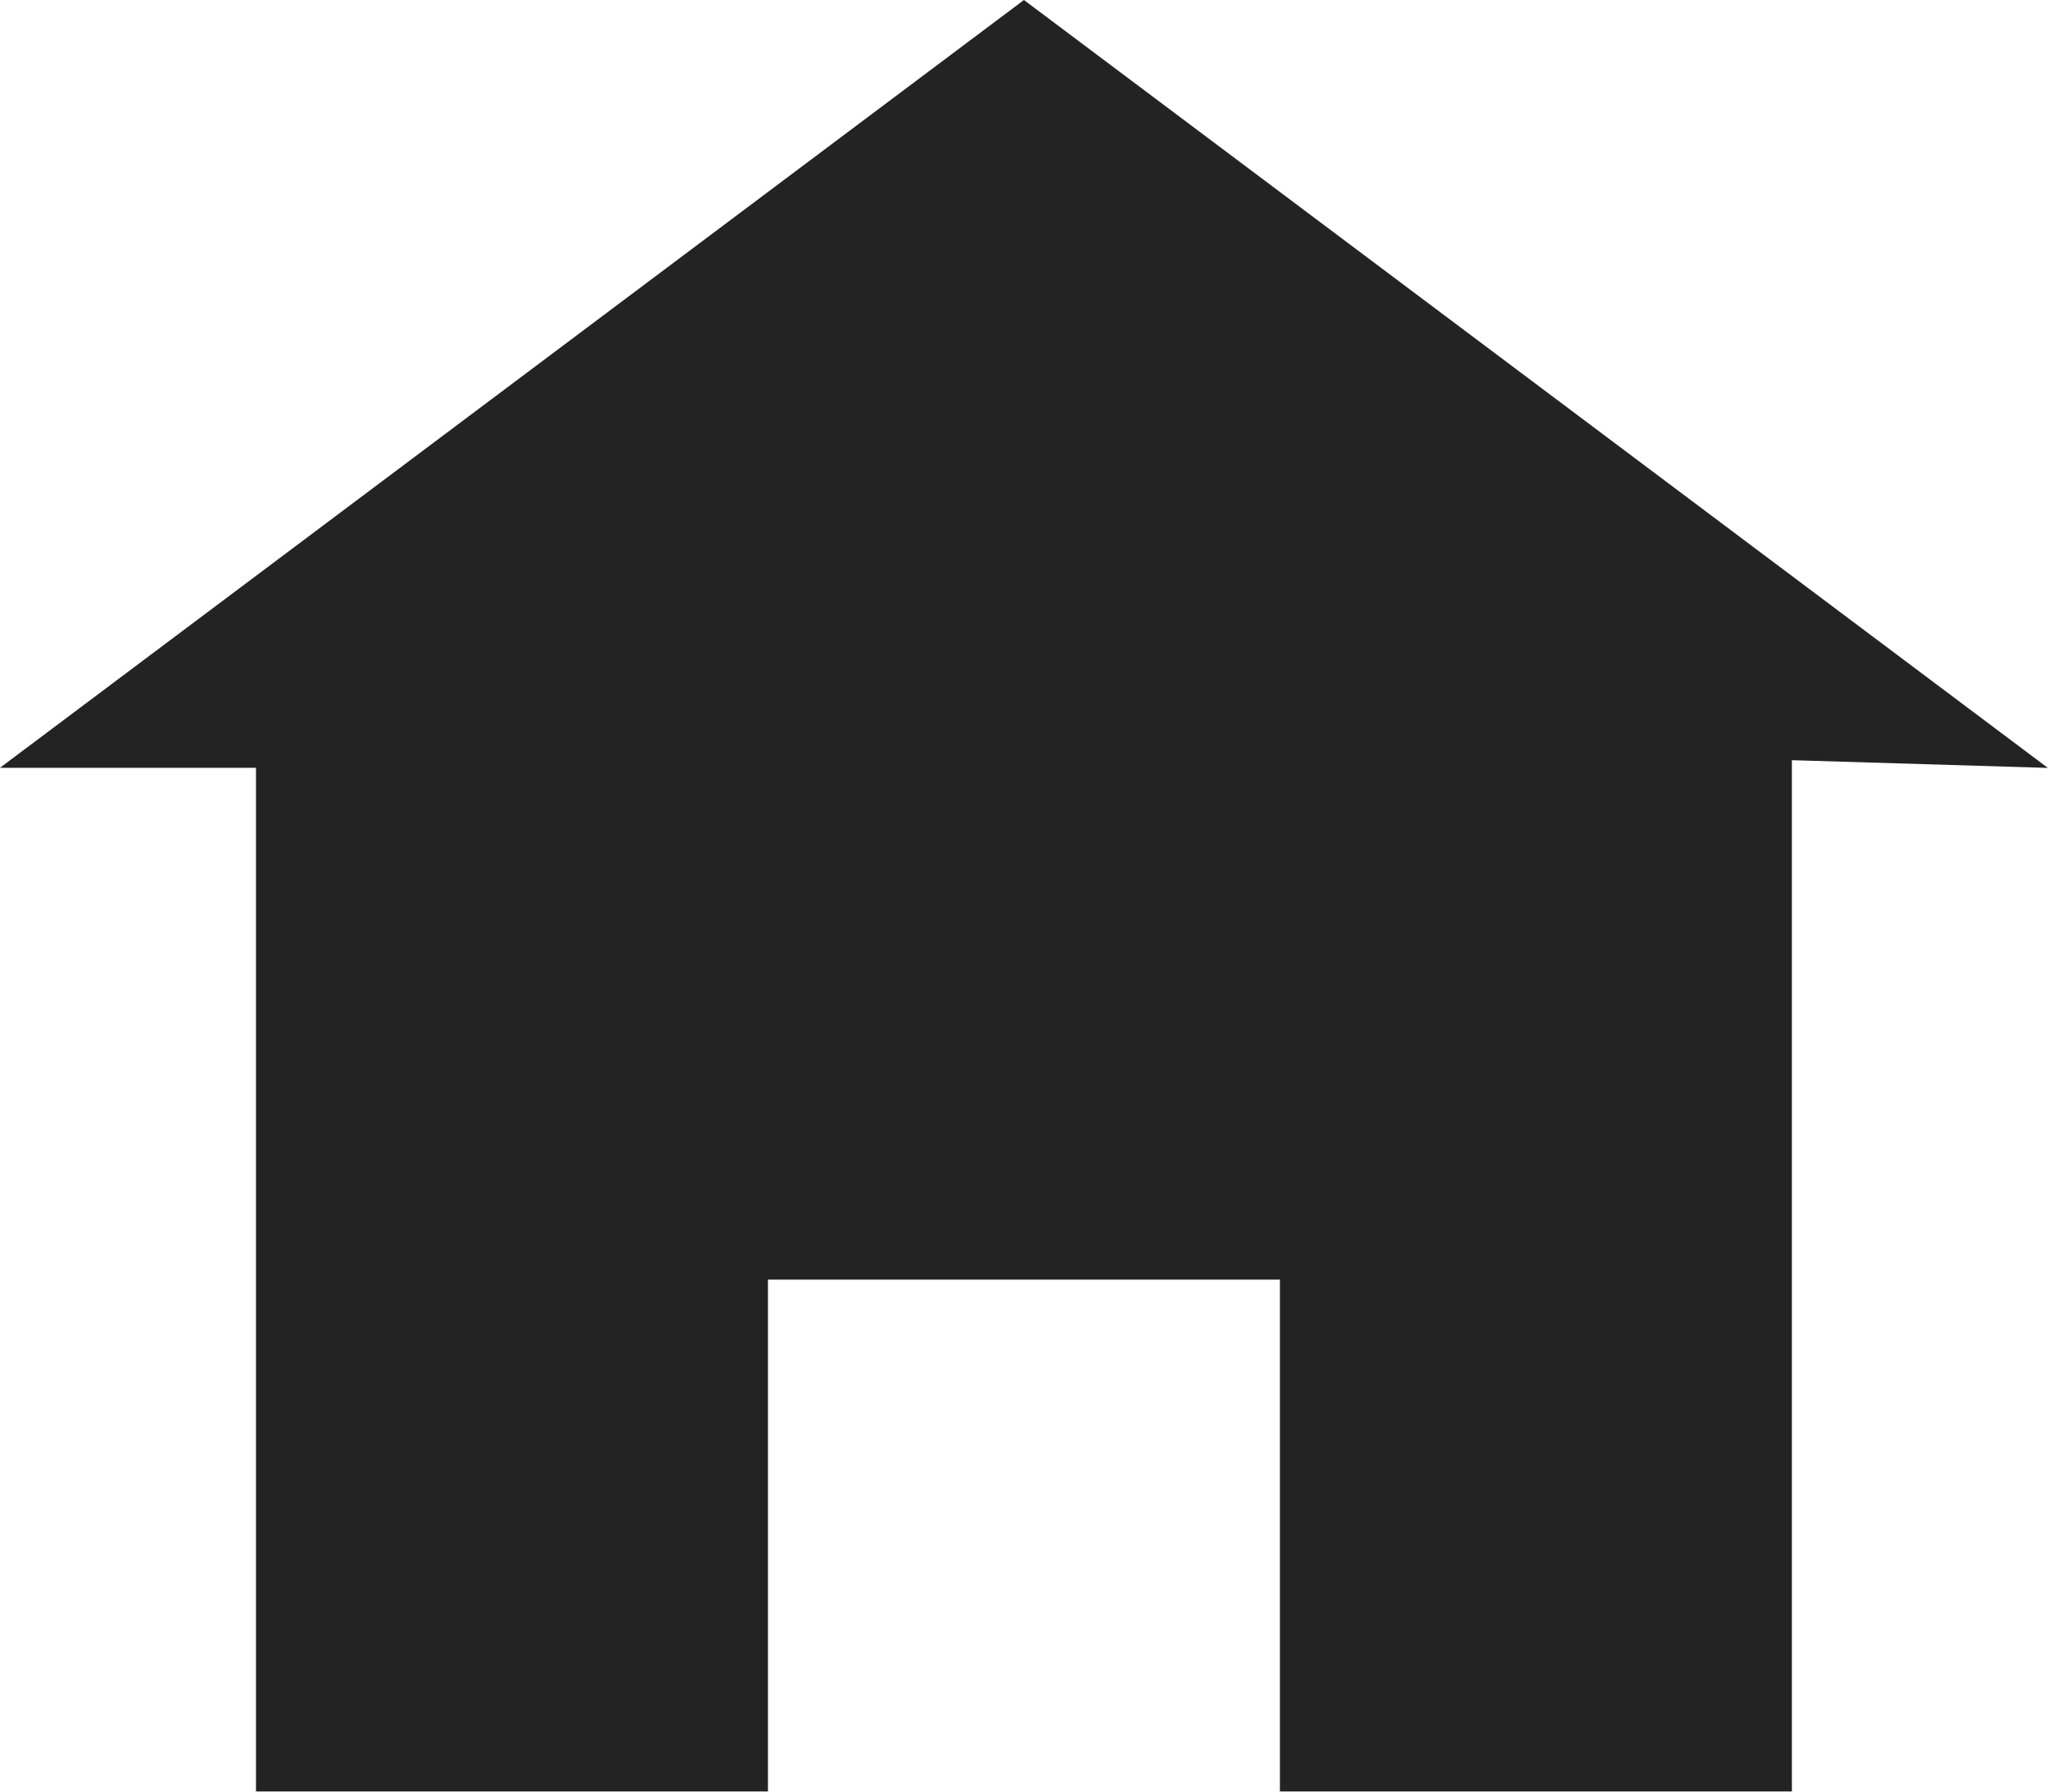
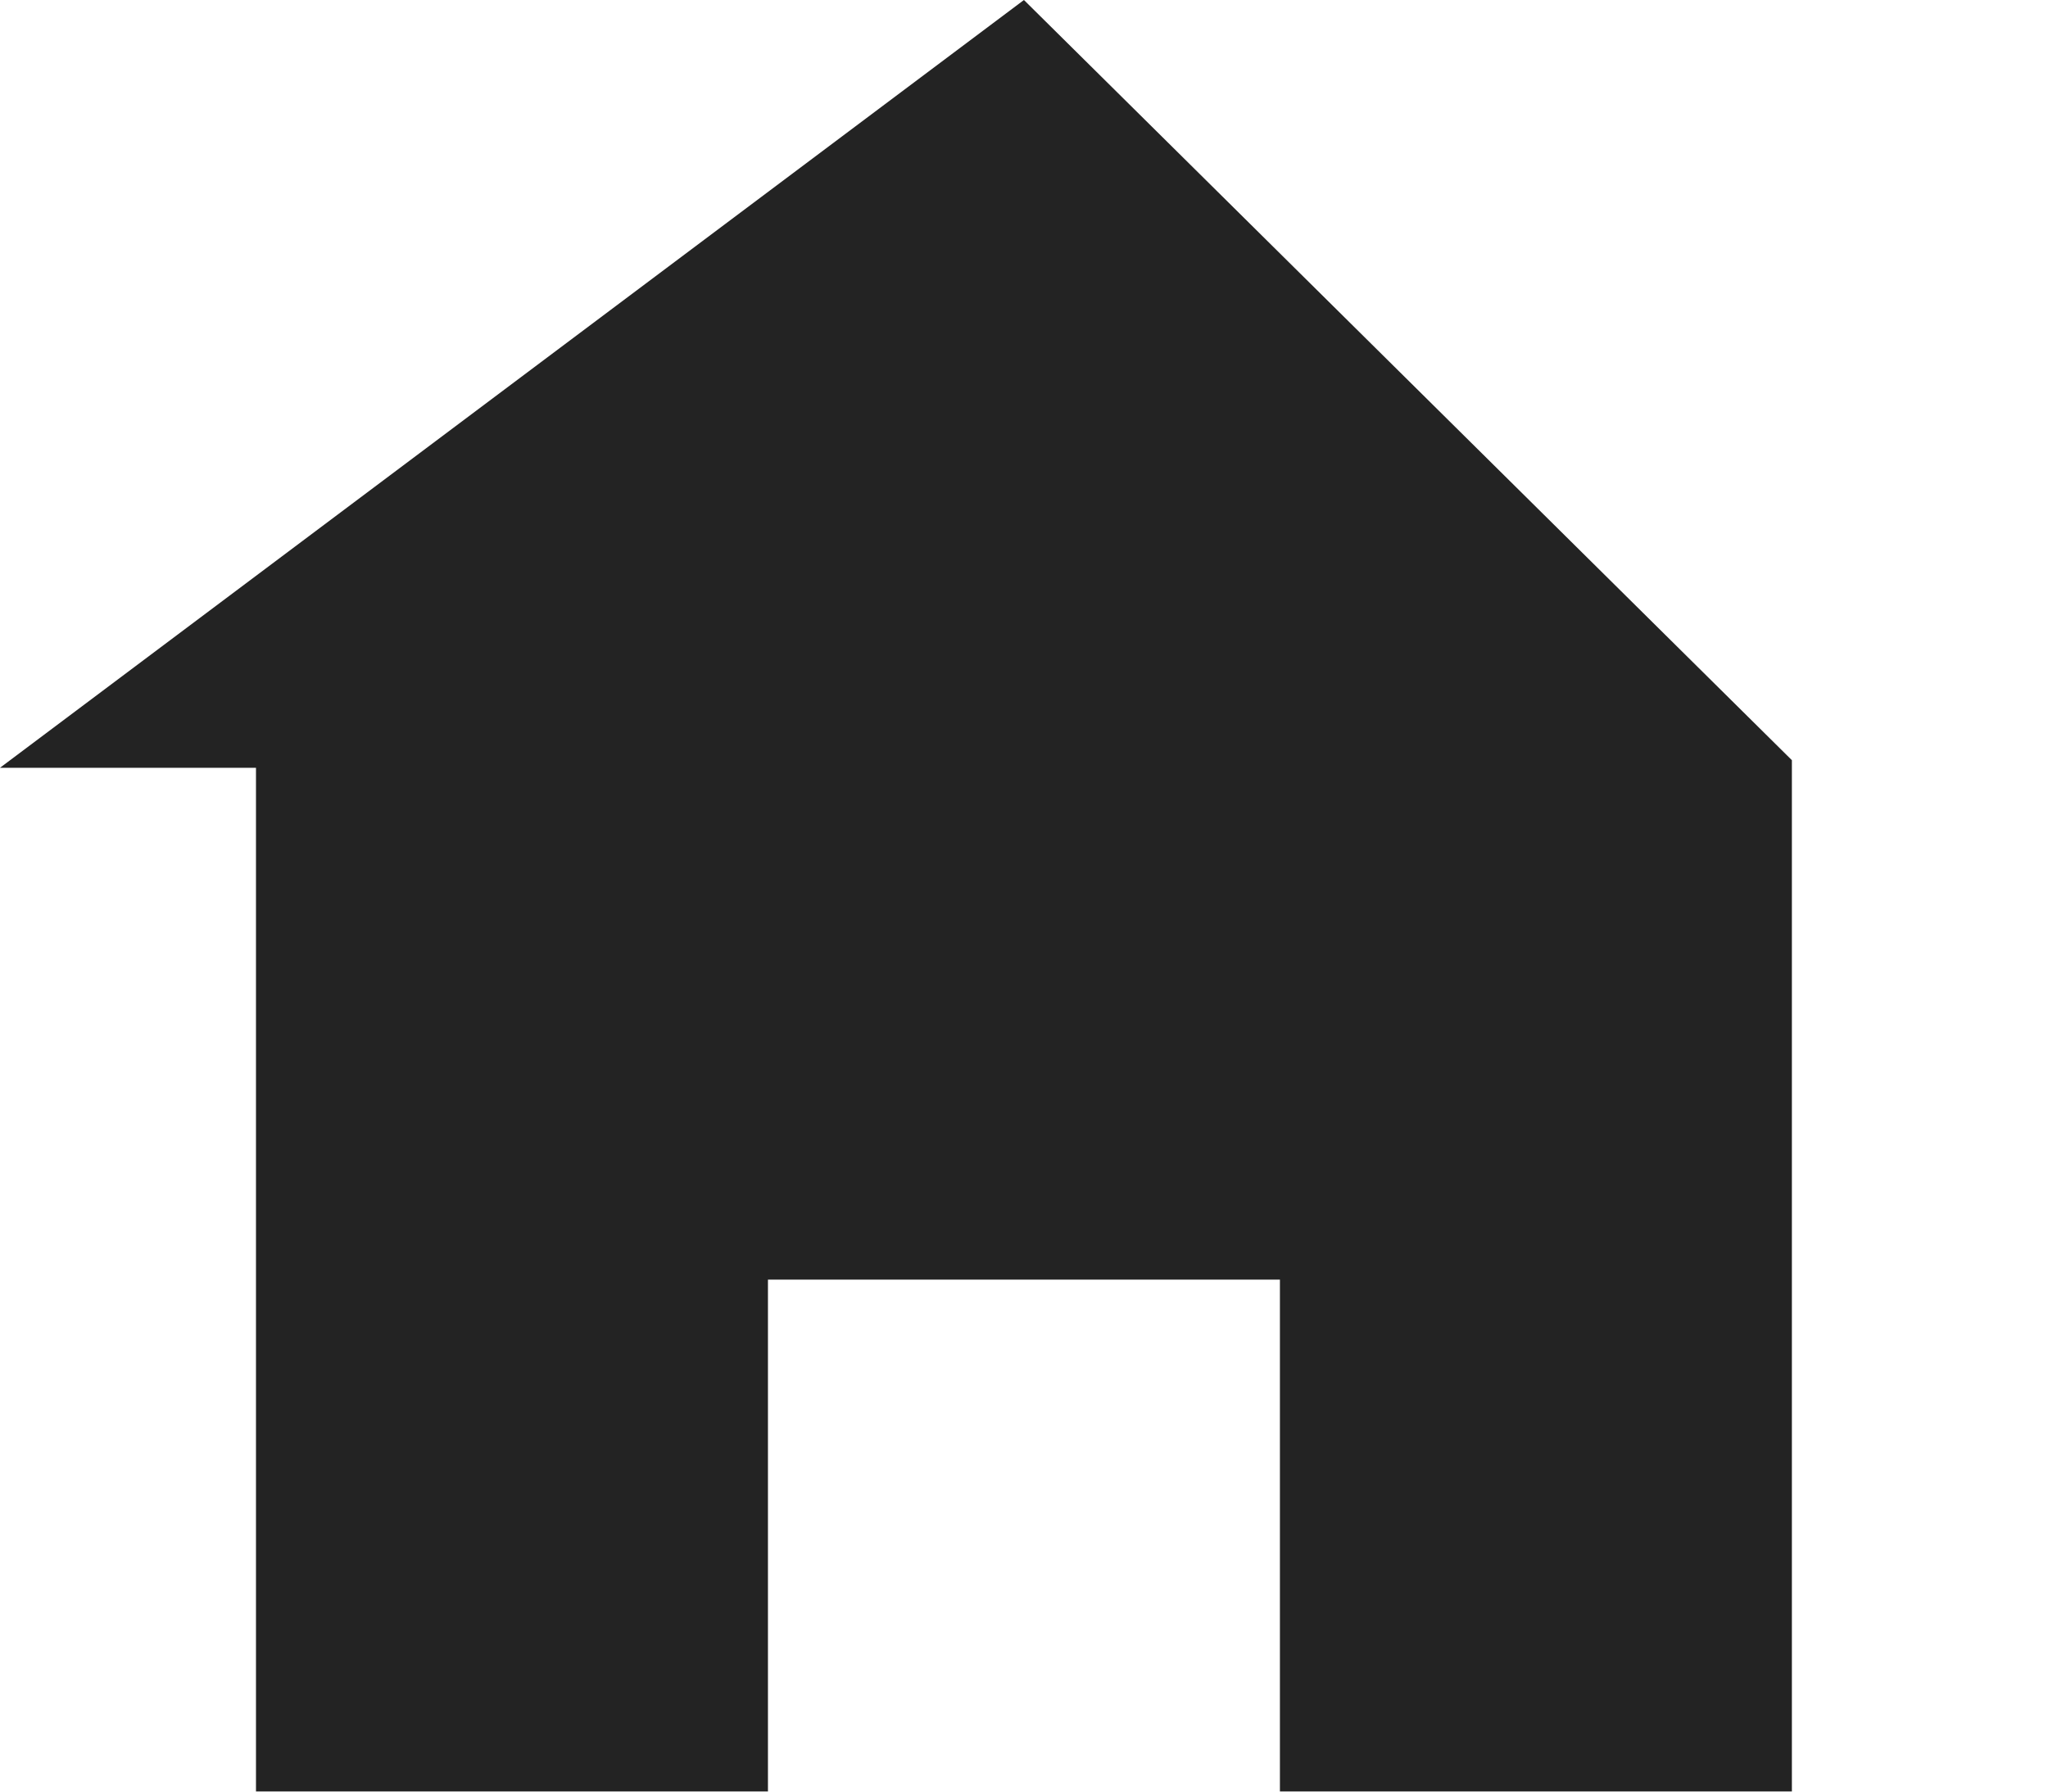
<svg xmlns="http://www.w3.org/2000/svg" width="15.929" height="13.938" viewBox="0 0 15.929 13.938">
-   <path id="Icon_open-home" data-name="Icon open-home" d="M7.964,0,0,5.973H1.991v7.964H5.973V9.955H9.955v3.982h3.982V5.914l1.991.06Z" fill="#232323" />
+   <path id="Icon_open-home" data-name="Icon open-home" d="M7.964,0,0,5.973H1.991v7.964H5.973V9.955H9.955v3.982h3.982V5.914Z" fill="#232323" />
</svg>